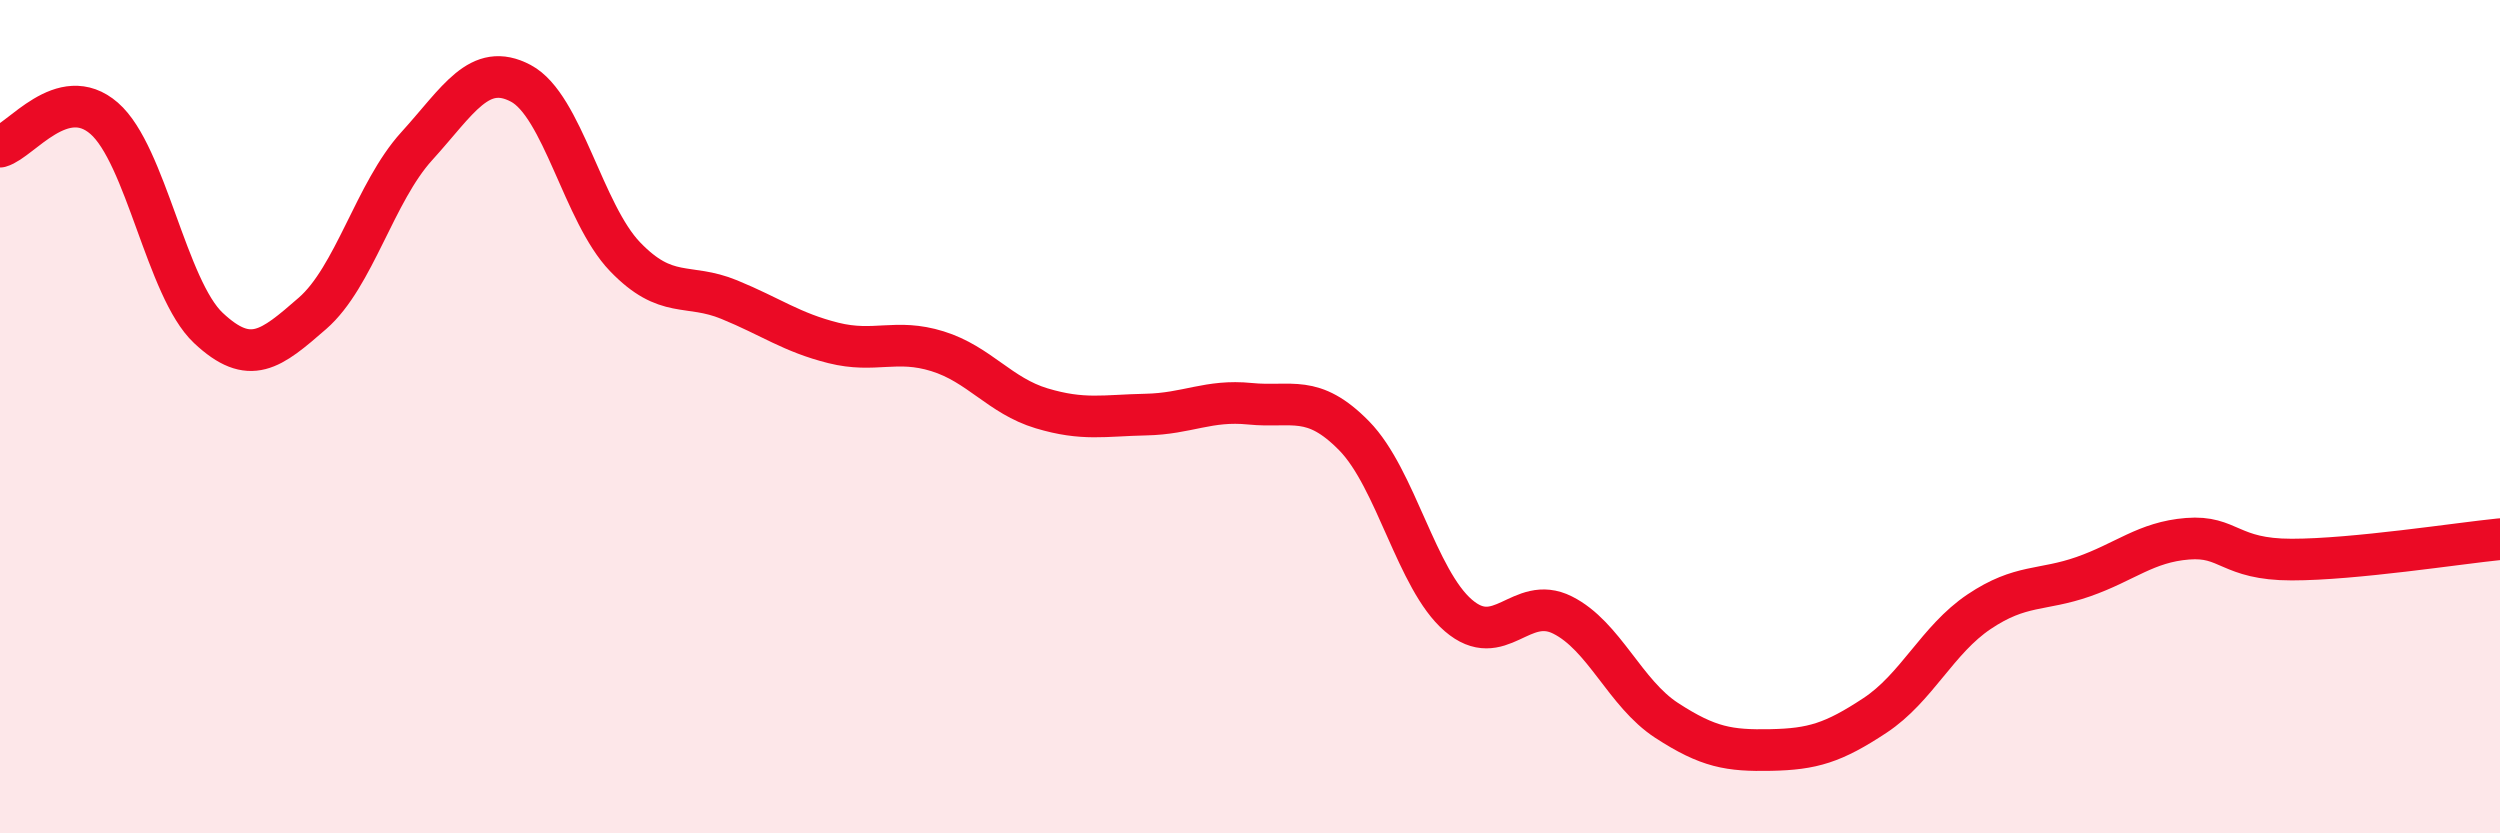
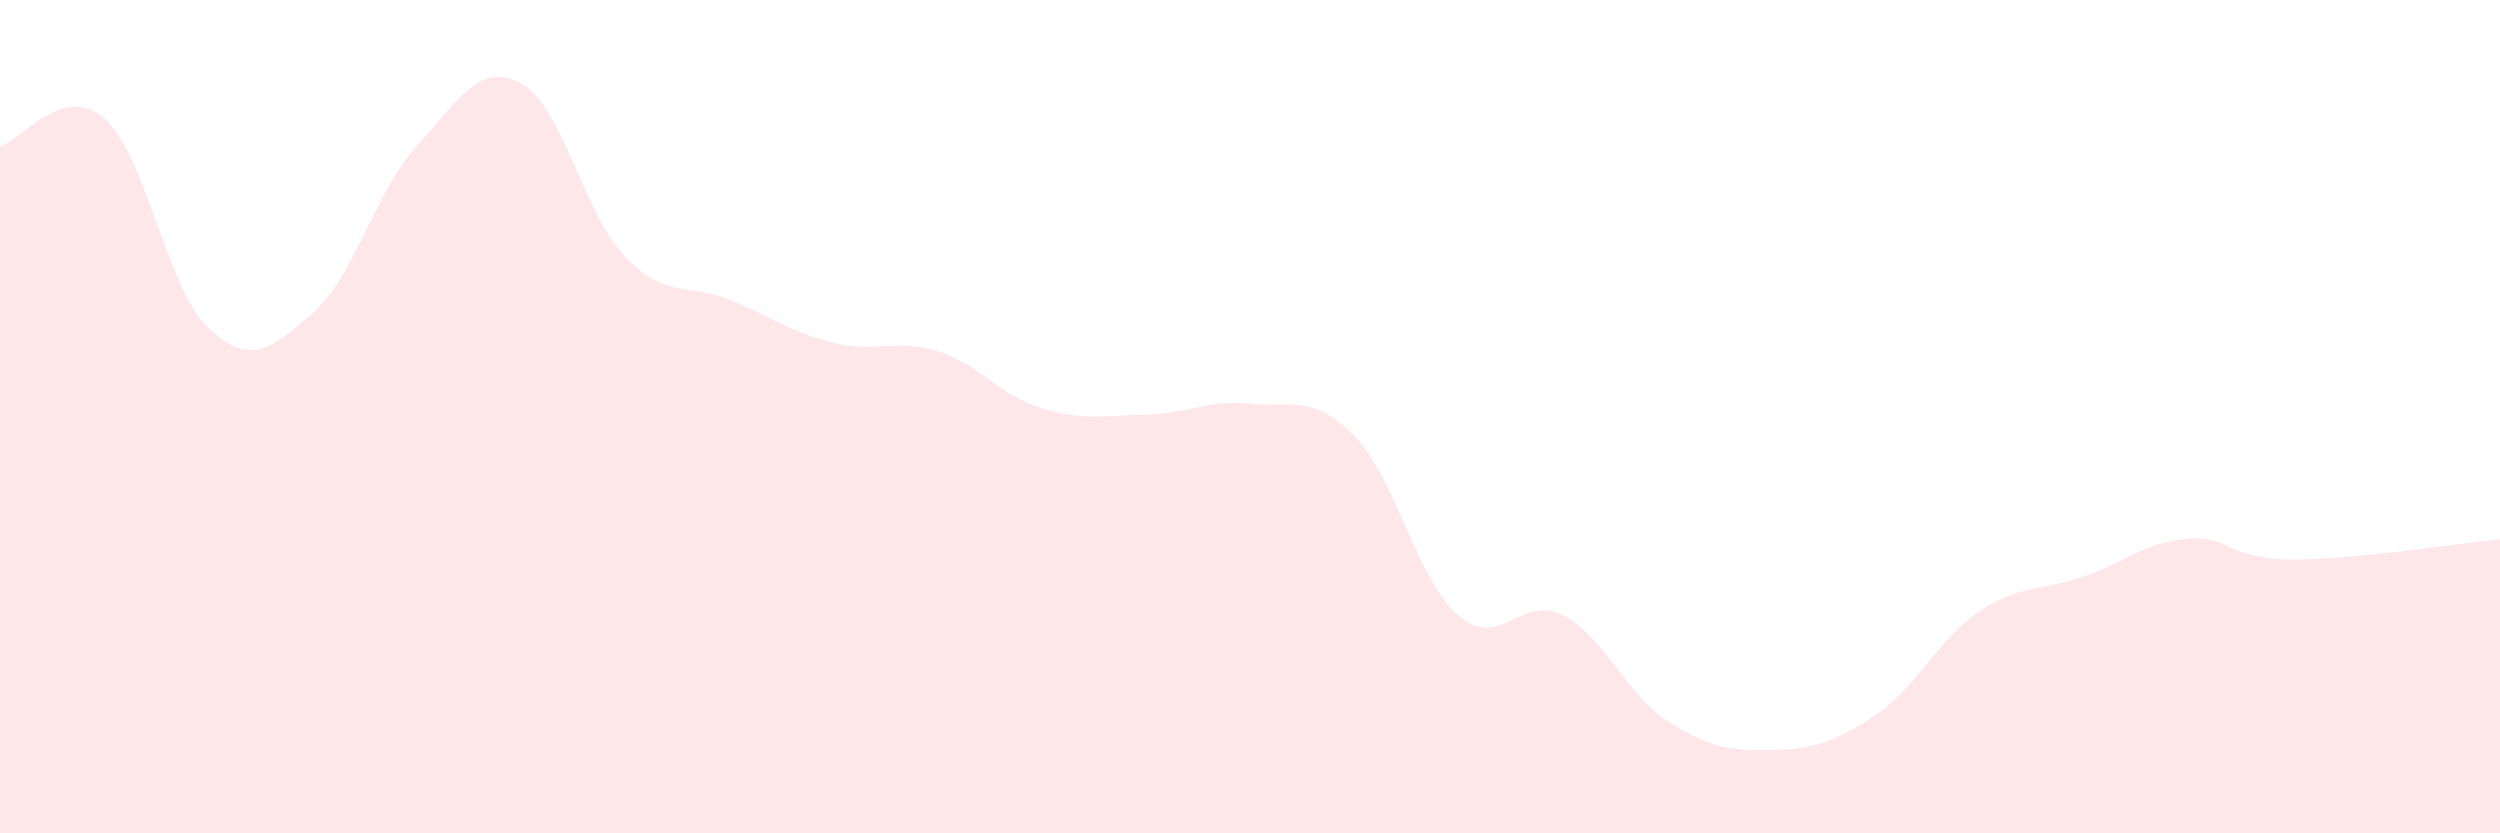
<svg xmlns="http://www.w3.org/2000/svg" width="60" height="20" viewBox="0 0 60 20">
  <path d="M 0,3.52 C 0.5,3.38 1.5,1.97 2.5,2.84 C 3.5,3.71 4,6.93 5,7.87 C 6,8.81 6.5,8.39 7.5,7.52 C 8.5,6.65 9,4.61 10,3.51 C 11,2.41 11.5,1.47 12.5,2 C 13.5,2.53 14,5.12 15,6.16 C 16,7.2 16.5,6.78 17.5,7.19 C 18.5,7.6 19,7.98 20,8.23 C 21,8.48 21.5,8.12 22.5,8.43 C 23.5,8.74 24,9.5 25,9.8 C 26,10.1 26.5,9.97 27.5,9.95 C 28.5,9.93 29,9.59 30,9.69 C 31,9.79 31.5,9.44 32.5,10.46 C 33.5,11.48 34,13.91 35,14.77 C 36,15.63 36.5,14.26 37.5,14.76 C 38.5,15.26 39,16.64 40,17.29 C 41,17.94 41.5,18.02 42.5,18 C 43.5,17.98 44,17.83 45,17.17 C 46,16.51 46.5,15.35 47.5,14.68 C 48.5,14.01 49,14.19 50,13.84 C 51,13.49 51.5,13.01 52.5,12.93 C 53.5,12.85 53.5,13.43 55,13.43 C 56.5,13.43 59,13.04 60,12.94L60 20L0 20Z" fill="#EB0A25" opacity="0.1" stroke-linecap="round" stroke-linejoin="round" />
-   <path d="M 0,3.52 C 0.5,3.38 1.5,1.97 2.5,2.84 C 3.5,3.71 4,6.93 5,7.87 C 6,8.81 6.5,8.39 7.5,7.52 C 8.5,6.65 9,4.61 10,3.51 C 11,2.41 11.5,1.47 12.5,2 C 13.5,2.53 14,5.12 15,6.16 C 16,7.2 16.5,6.78 17.5,7.19 C 18.5,7.6 19,7.98 20,8.23 C 21,8.48 21.5,8.12 22.5,8.43 C 23.5,8.74 24,9.5 25,9.8 C 26,10.1 26.5,9.97 27.5,9.95 C 28.5,9.93 29,9.59 30,9.69 C 31,9.79 31.5,9.44 32.5,10.46 C 33.5,11.48 34,13.91 35,14.77 C 36,15.63 36.5,14.26 37.5,14.76 C 38.5,15.26 39,16.64 40,17.29 C 41,17.94 41.5,18.02 42.5,18 C 43.5,17.98 44,17.83 45,17.17 C 46,16.51 46.5,15.35 47.5,14.68 C 48.5,14.01 49,14.19 50,13.84 C 51,13.49 51.5,13.01 52.5,12.93 C 53.5,12.85 53.5,13.43 55,13.43 C 56.5,13.43 59,13.04 60,12.94" stroke="#EB0A25" stroke-width="1" fill="none" stroke-linecap="round" stroke-linejoin="round" />
</svg>